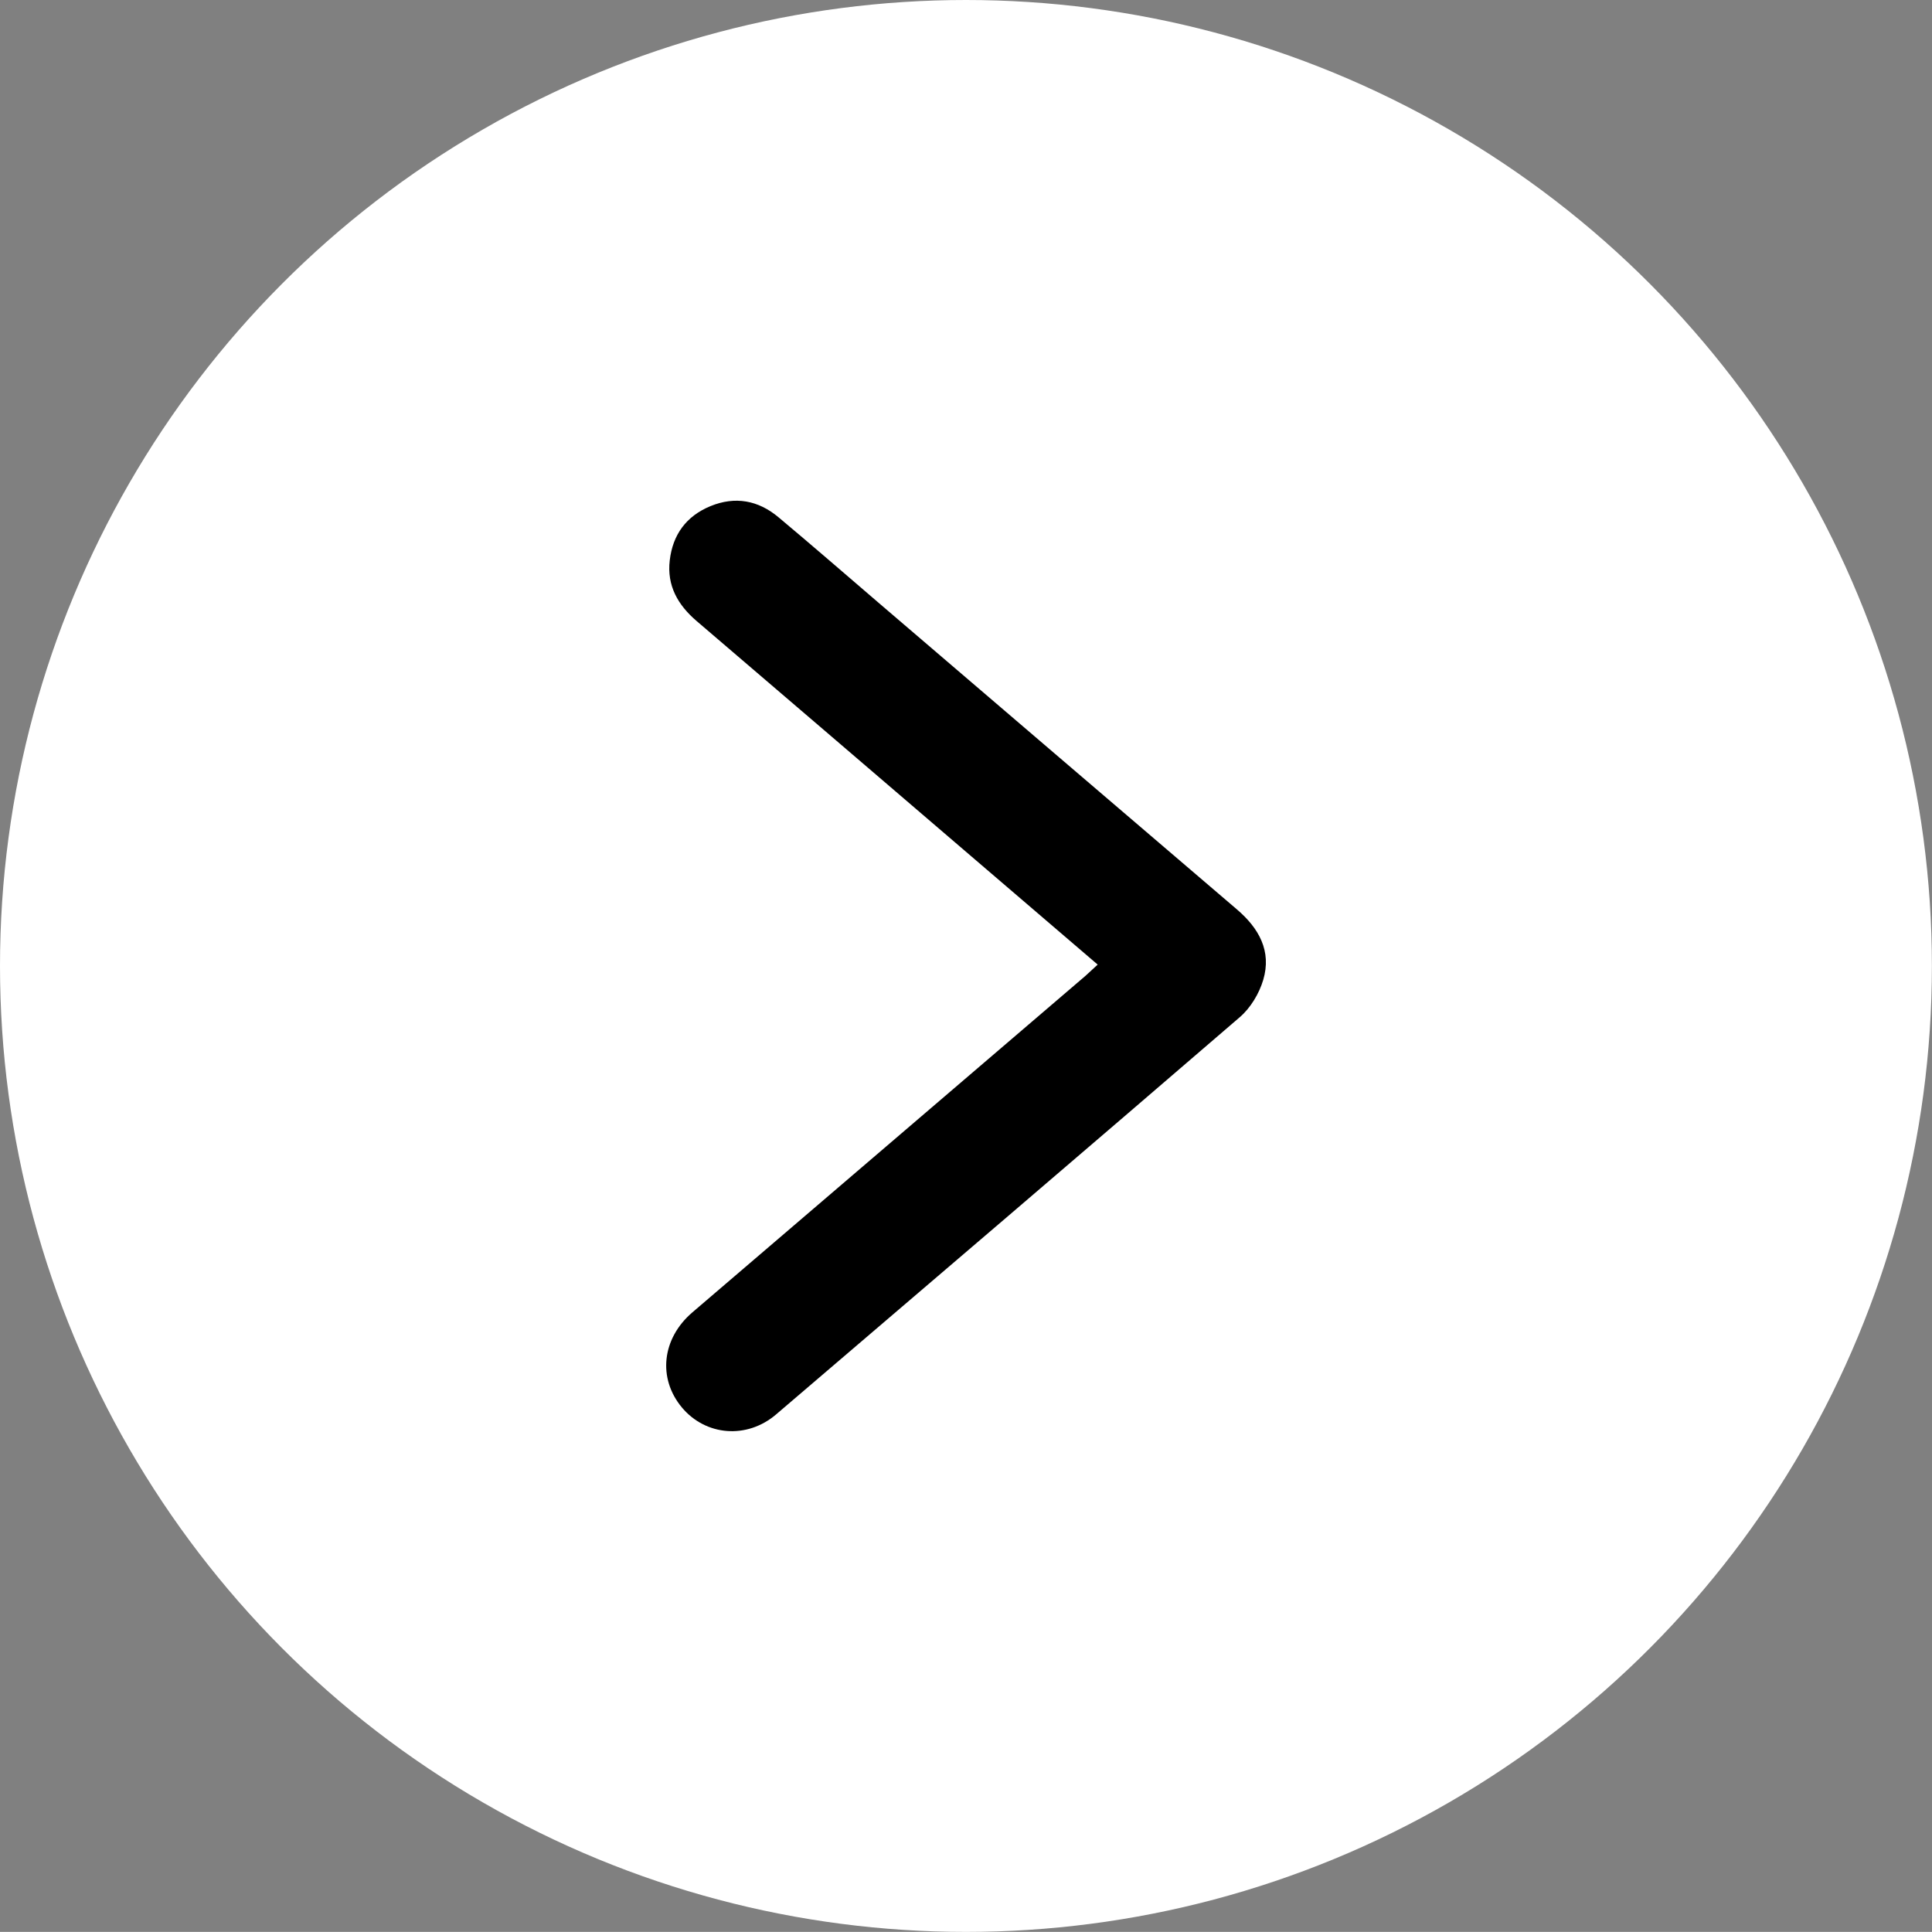
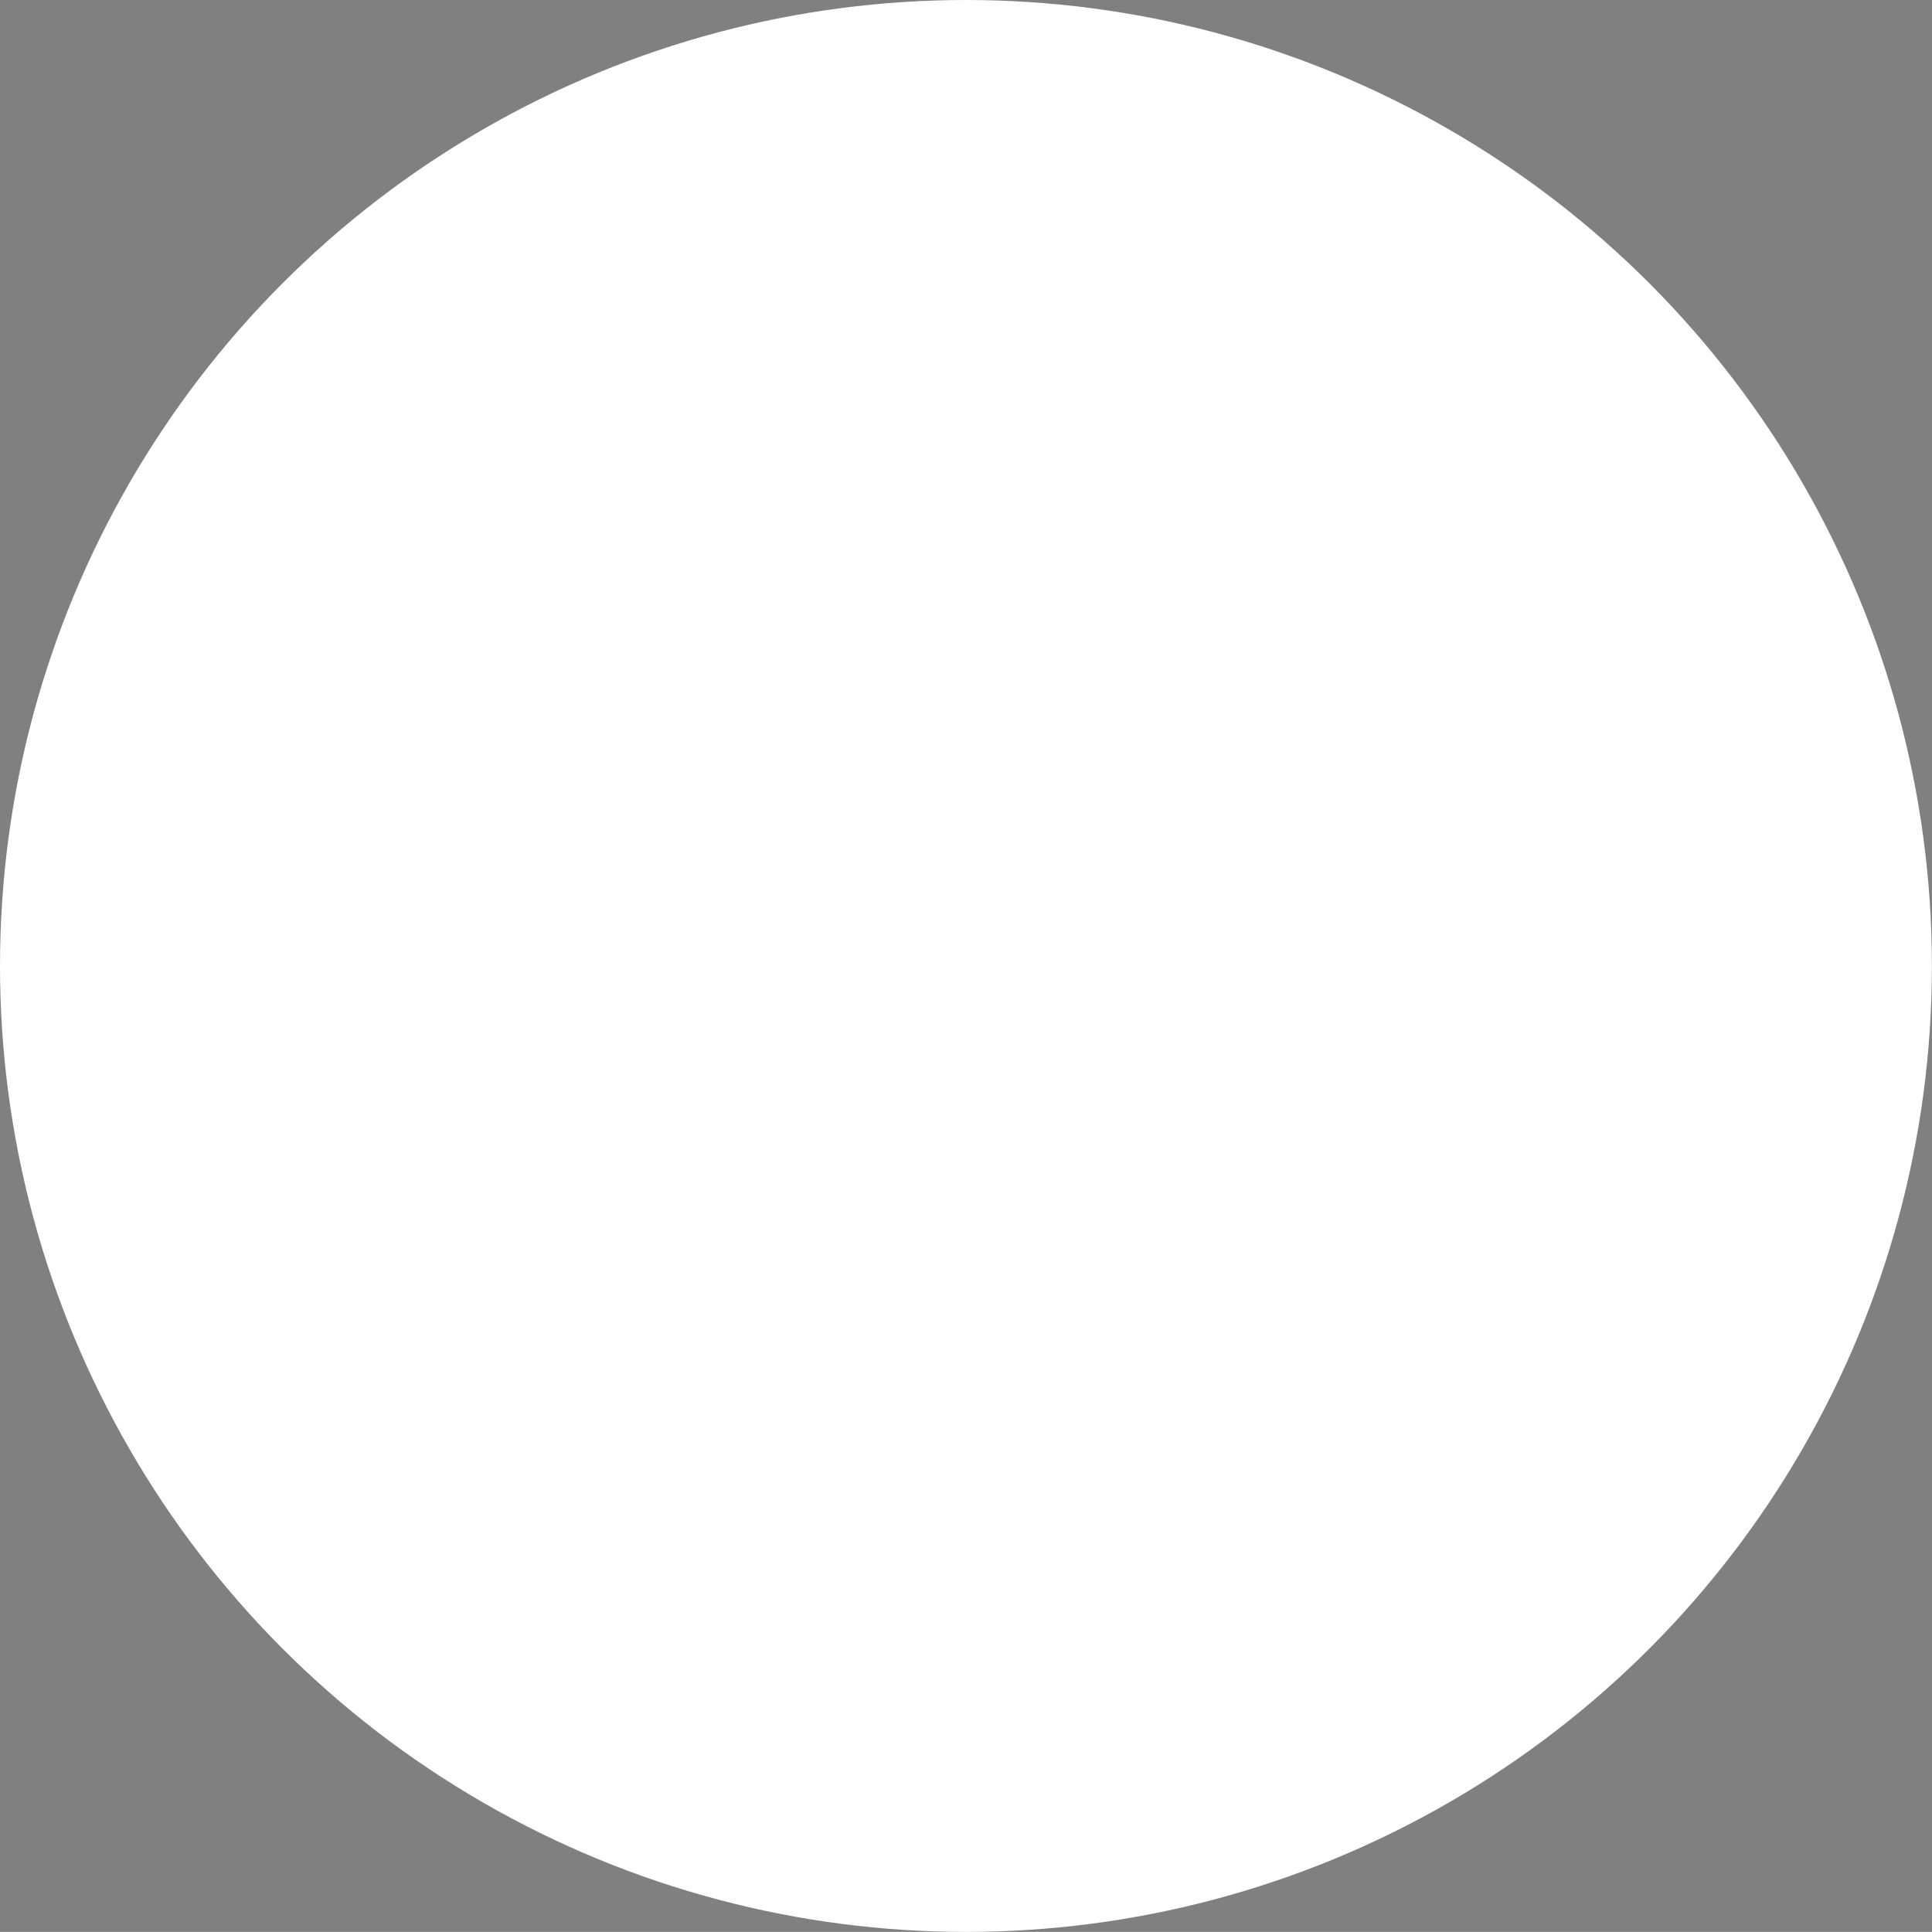
<svg xmlns="http://www.w3.org/2000/svg" version="1.1" id="圖層_1" x="0px" y="0px" width="20.005px" height="20.004px" viewBox="0 0 20.005 20.004" enable-background="new 0 0 20.005 20.004" xml:space="preserve">
  <rect x="0" y="0" width="20.005" height="20.004" fill="#808080" stroke="none" />
  <g>
    <circle fill-rule="evenodd" clip-rule="evenodd" fill="#FFFFFF" cx="10.002" cy="10.002" r="10.002" />
-     <path fill-rule="evenodd" clip-rule="evenodd" d="M11.366,9.988c-0.455-0.39-0.901-0.772-1.347-1.154   C9.084,8.033,8.15,7.231,7.215,6.432c-0.196-0.167-0.311-0.368-0.28-0.63c0.031-0.266,0.171-0.458,0.421-0.561   c0.256-0.105,0.495-0.061,0.705,0.115c0.348,0.291,0.692,0.59,1.037,0.886c1.236,1.058,2.471,2.116,3.708,3.173   c0.23,0.196,0.363,0.433,0.274,0.732c-0.042,0.141-0.131,0.289-0.241,0.384c-1.597,1.376-3.2,2.745-4.802,4.114   c-0.302,0.259-0.729,0.224-0.976-0.071c-0.252-0.302-0.208-0.713,0.107-0.984c1.357-1.162,2.714-2.324,4.072-3.486   C11.279,10.069,11.317,10.033,11.366,9.988z" />
  </g>
</svg>